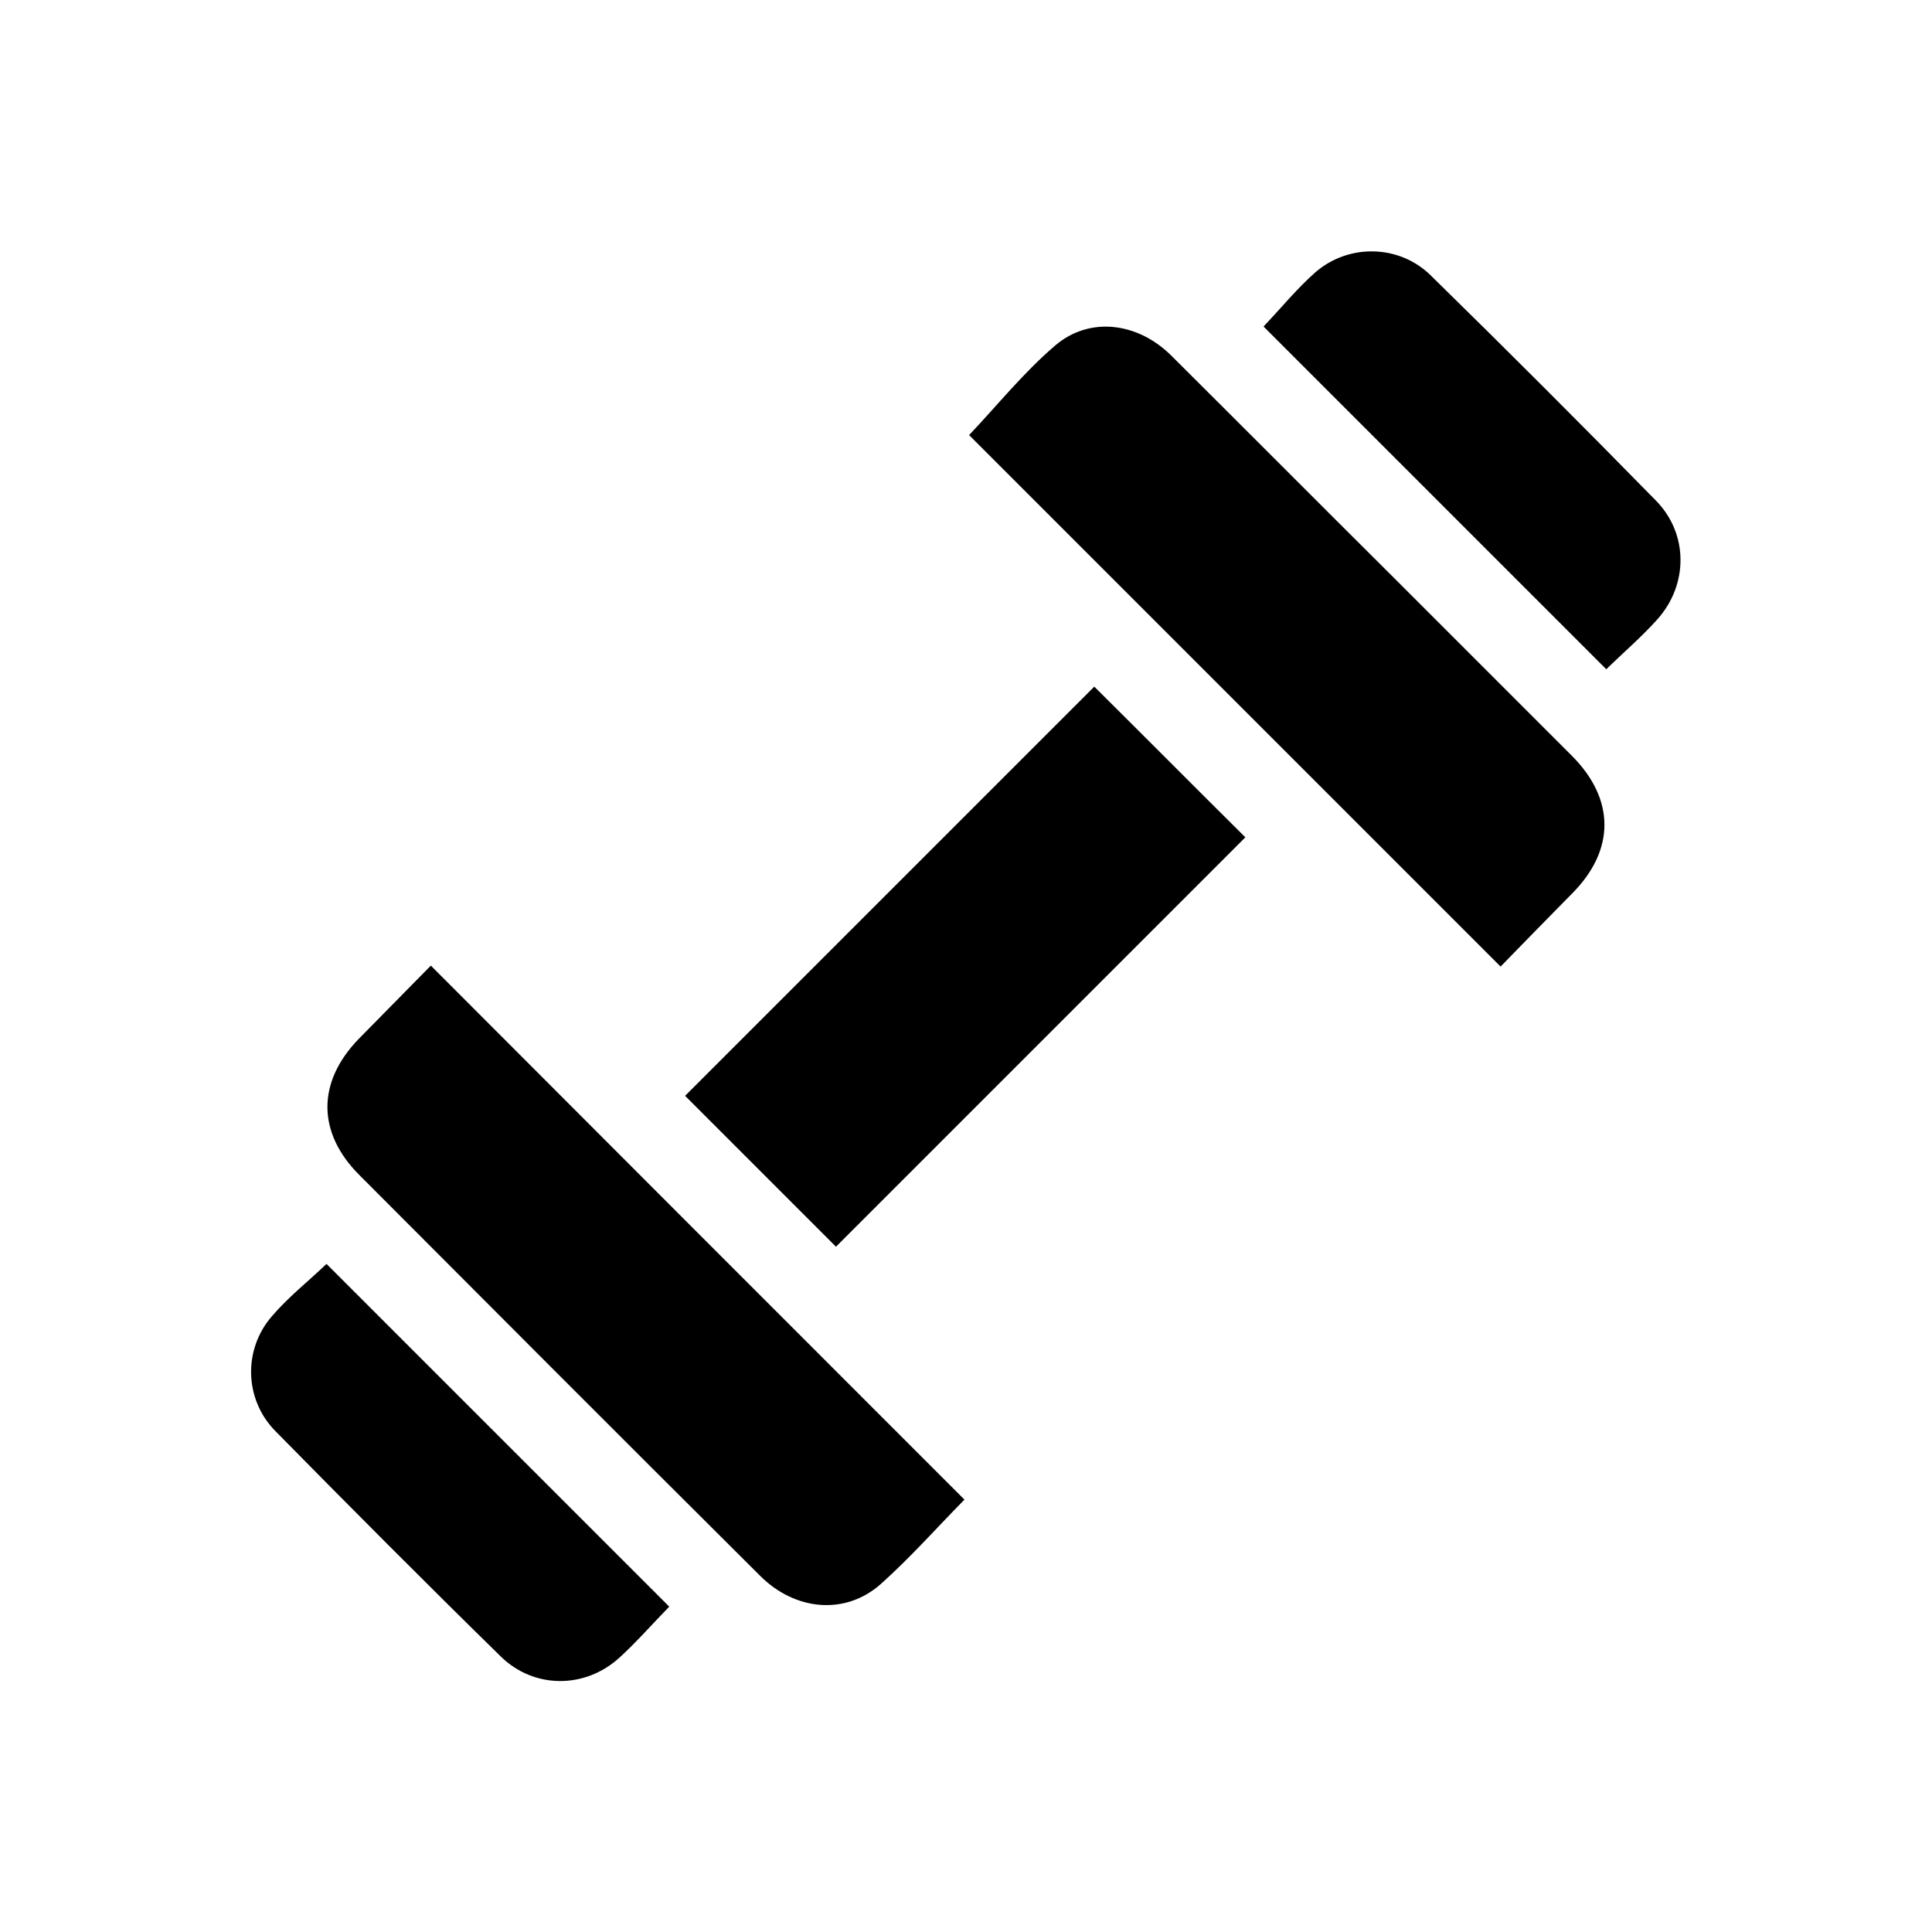
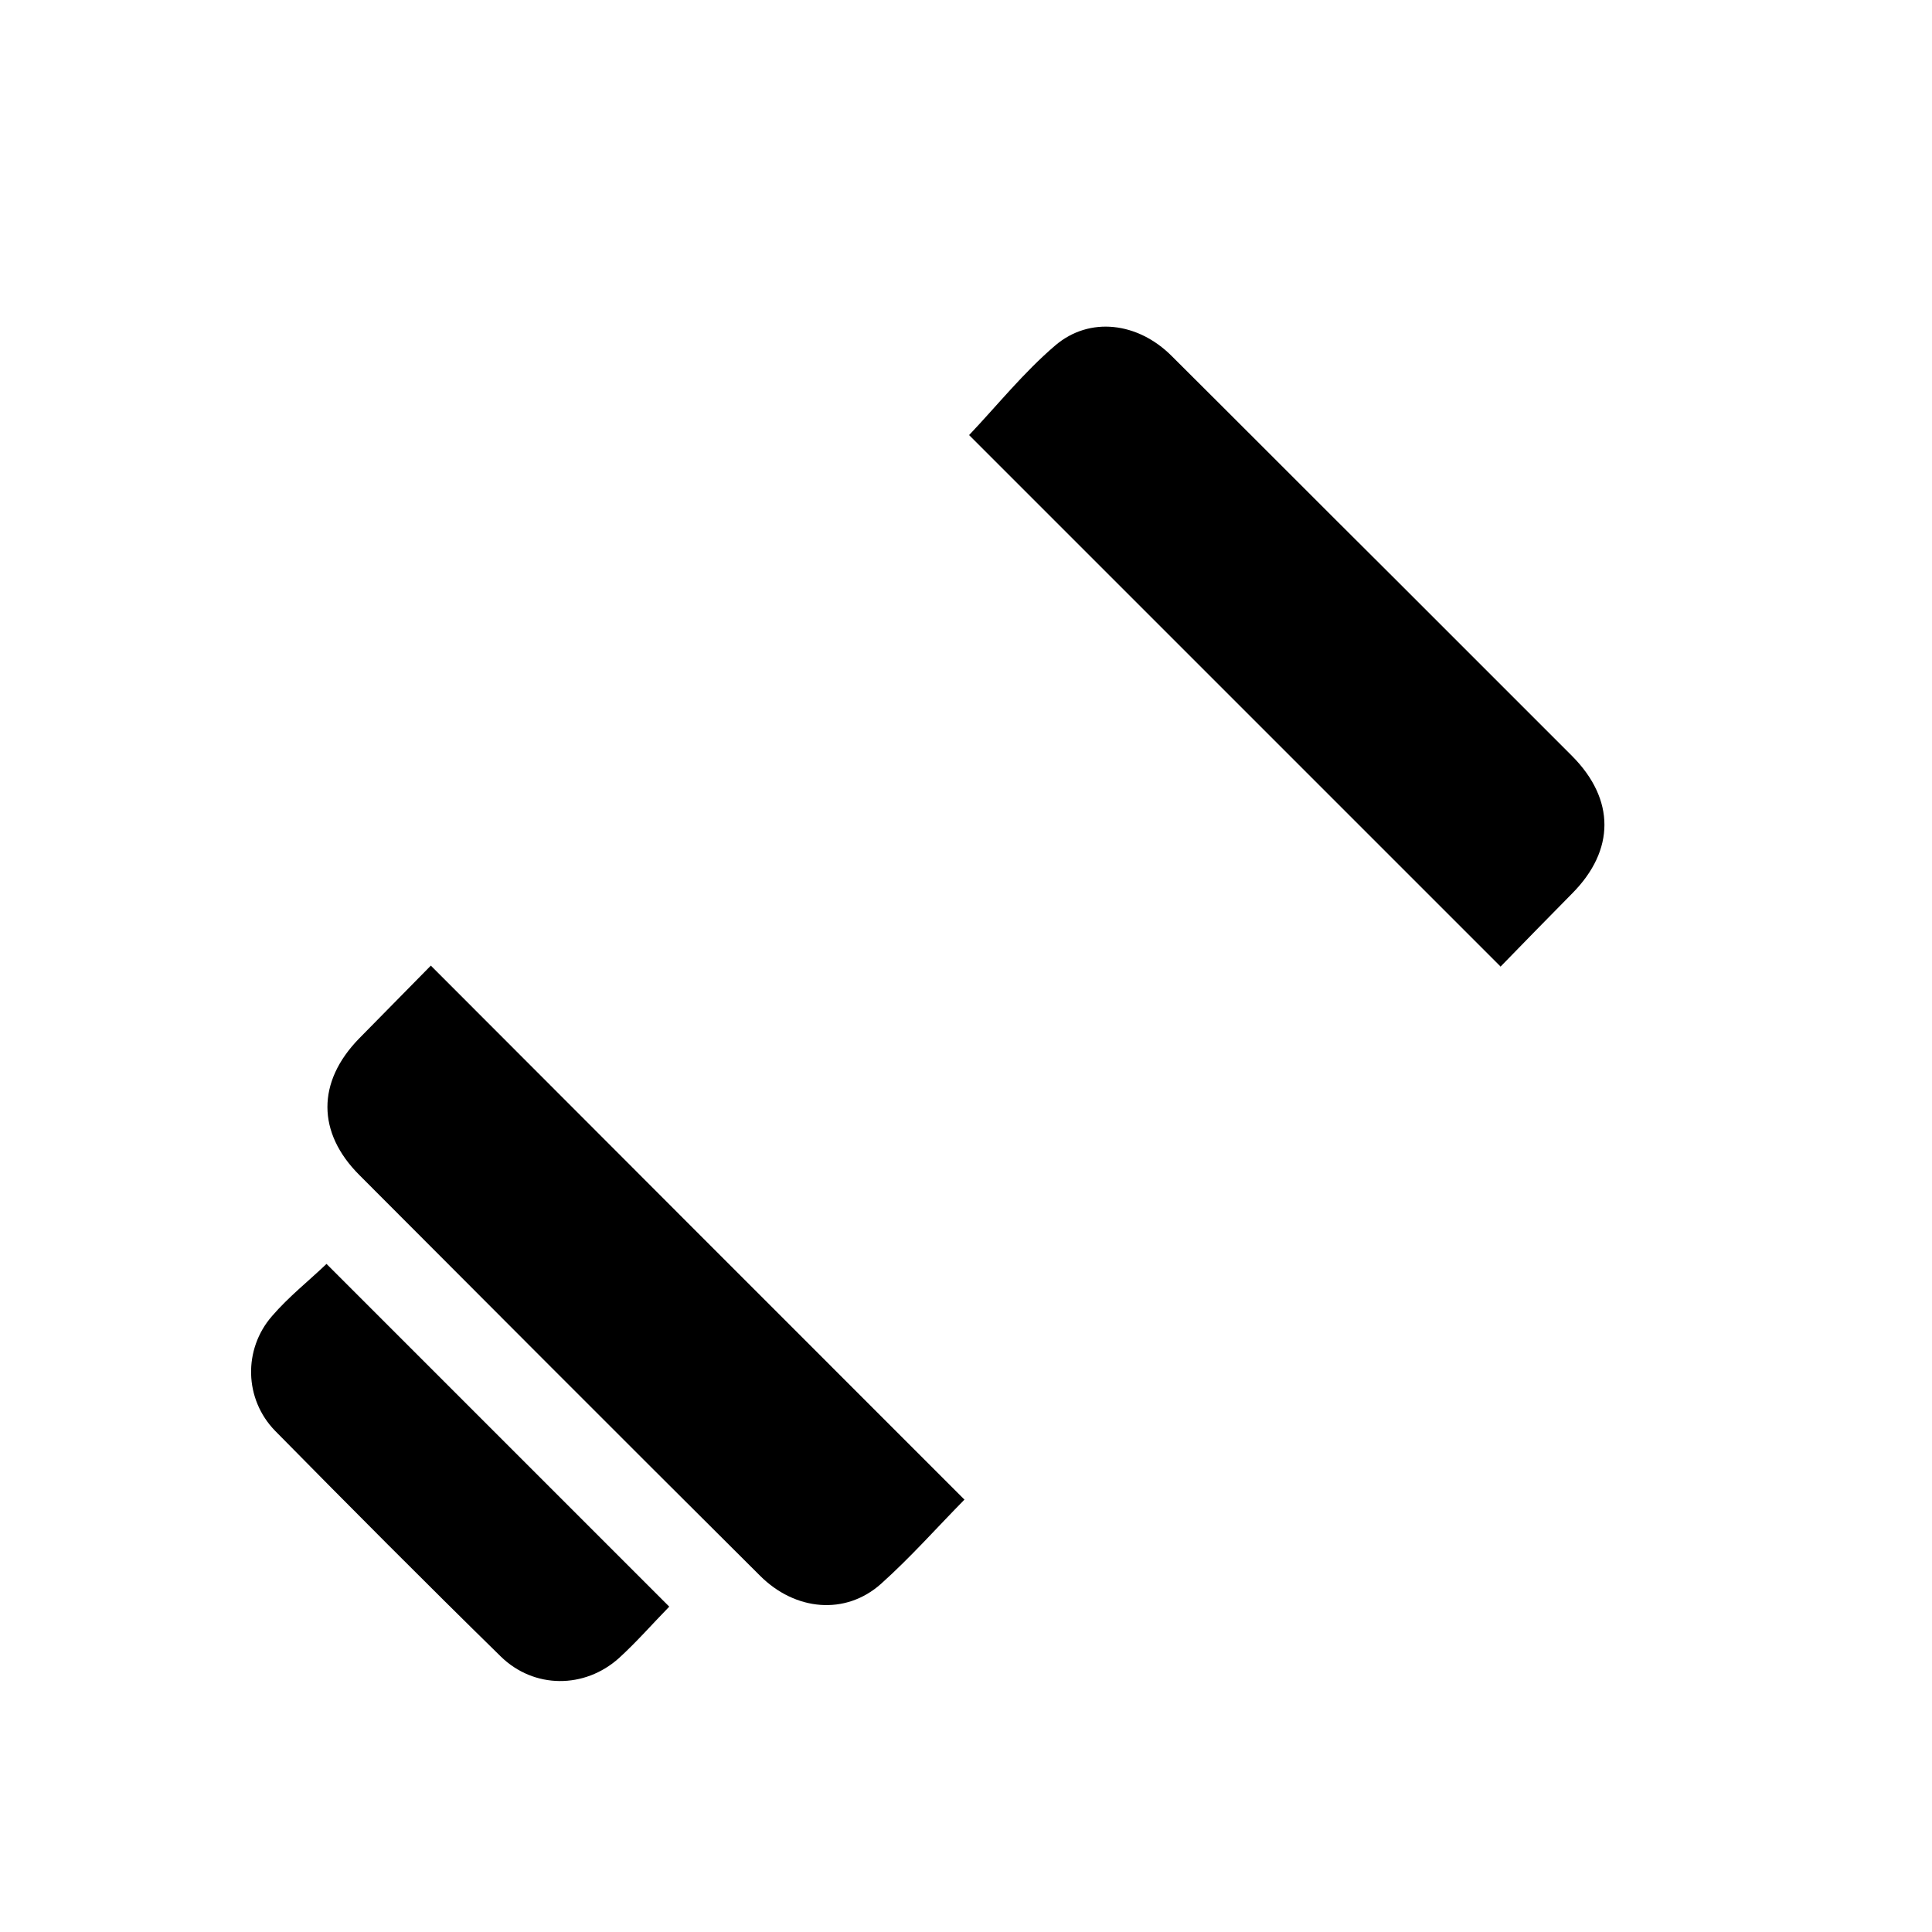
<svg xmlns="http://www.w3.org/2000/svg" id="_Слой_1" data-name="Слой 1" viewBox="0 0 50 50">
  <path d="m38.84,25.02c-4.64-4.64-9.23-9.23-13.76-13.76.73-.77,1.41-1.62,2.23-2.32.89-.76,2.14-.6,3.01.27,1.9,1.89,3.79,3.79,5.69,5.68,1.56,1.56,3.12,3.12,4.68,4.68,1.11,1.12,1.11,2.43,0,3.55-.62.63-1.24,1.26-1.85,1.89Z" />
  <path d="m24.96,38.81c-.7.71-1.39,1.49-2.16,2.18-.92.82-2.22.7-3.13-.21-1.8-1.79-3.6-3.59-5.4-5.39-1.66-1.66-3.31-3.32-4.97-4.98-1.1-1.1-1.1-2.41-.01-3.53.63-.64,1.26-1.28,1.86-1.89,4.62,4.63,9.21,9.22,13.81,13.82Z" />
-   <path d="m21.64,32.27c-1.29-1.29-2.62-2.62-3.91-3.91,3.53-3.53,7.08-7.08,10.59-10.59,1.28,1.27,2.61,2.61,3.91,3.9-3.5,3.5-7.04,7.04-10.59,10.59Z" />
-   <path d="m41.57,17.32c-2.97-2.97-5.94-5.94-8.87-8.87.44-.46.86-.98,1.35-1.41.86-.74,2.16-.71,2.97.08,1.97,1.93,3.92,3.88,5.84,5.84.84.86.83,2.17.04,3.06-.41.46-.89.87-1.33,1.3Z" />
  <path d="m17.32,41.58c-.43.44-.84.91-1.3,1.33-.89.8-2.2.8-3.06-.04-1.97-1.93-3.91-3.88-5.84-5.84-.8-.82-.83-2.11-.08-2.97.43-.5.95-.91,1.41-1.35,2.93,2.93,5.9,5.9,8.87,8.87Z" />
</svg>